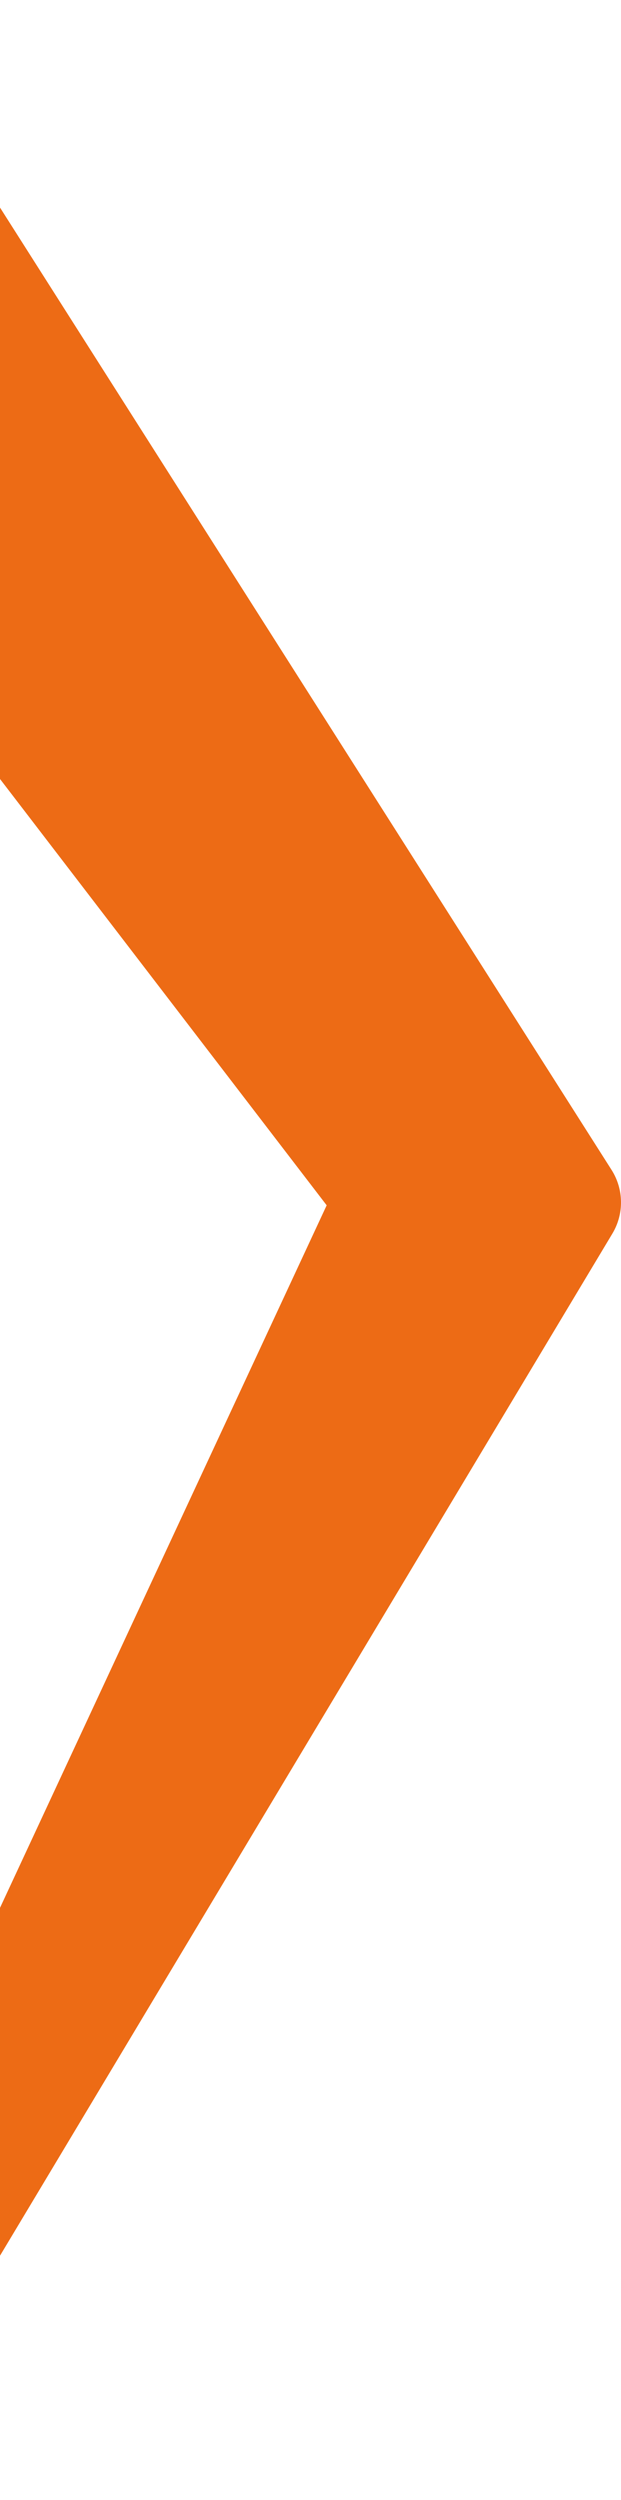
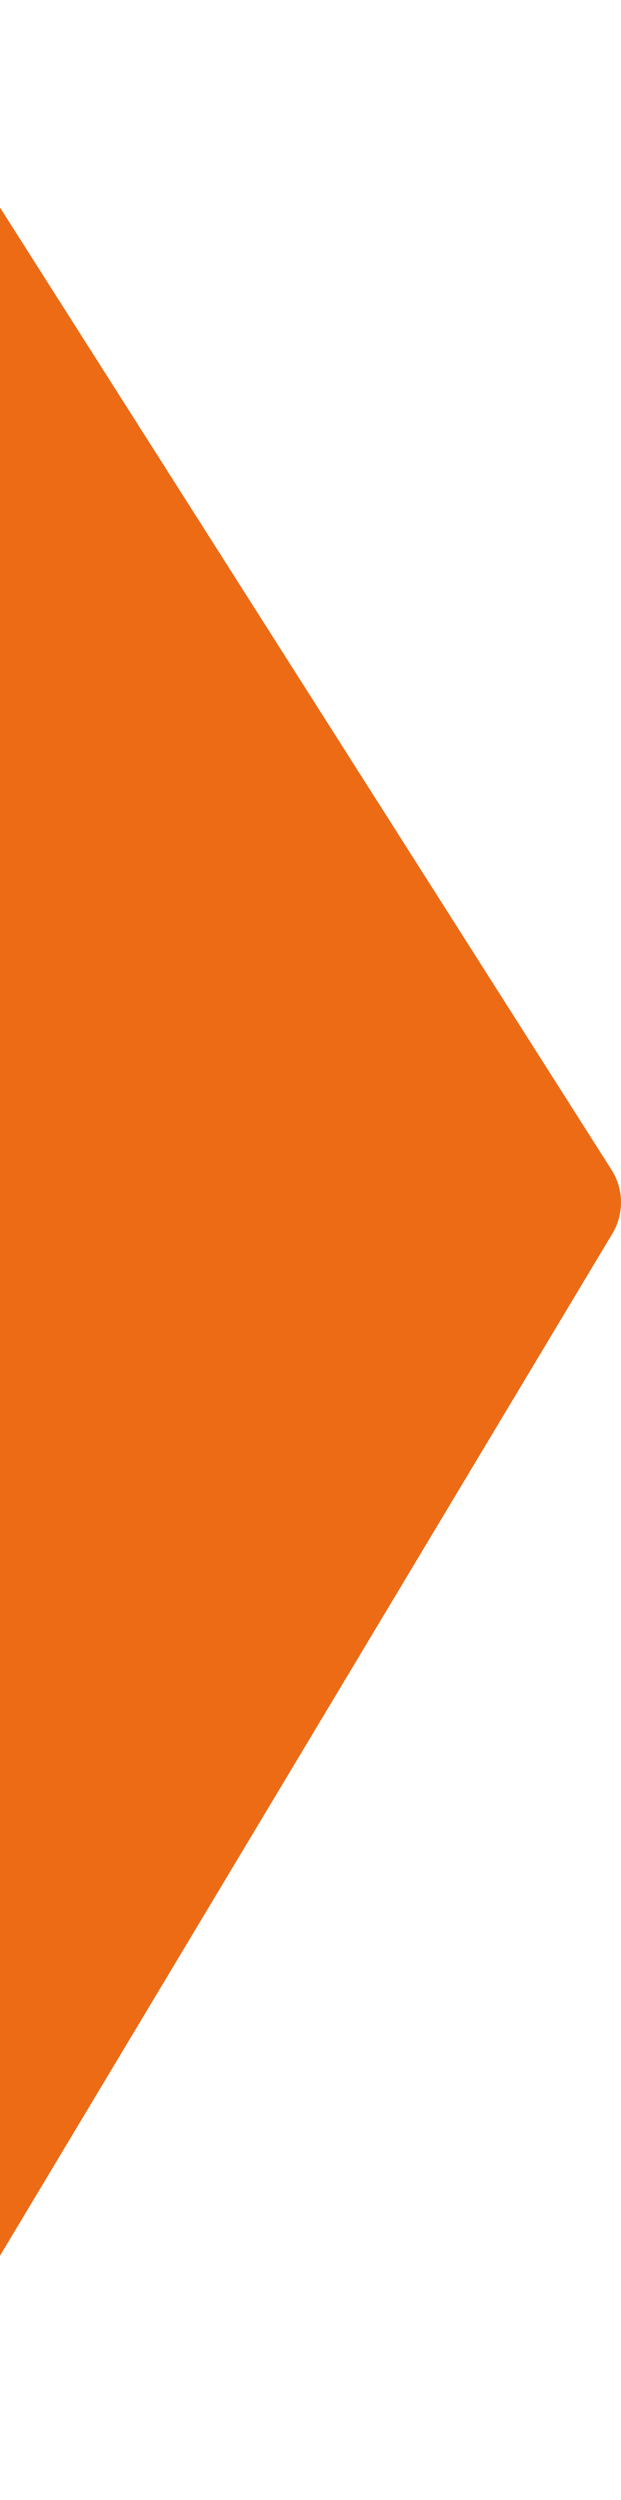
<svg xmlns="http://www.w3.org/2000/svg" width="120" height="483" viewBox="0 0 120 483" fill="none">
-   <path d="M-77.65 0H-39.503C-32.516 0 -22.521 3.027 -14.436 17.385L118.174 226.011C120.55 229.753 120.612 234.519 118.332 238.322L-24.894 477.325C-27.073 480.965 -30.933 483 -34.906 483C-36.756 483 -38.634 482.56 -40.375 481.63C-45.861 478.712 -48.1 471.999 -45.478 466.359L63.124 232.853L-92.666 29.583C-92.795 29.416 -92.921 29.245 -93.041 29.07C-98.913 20.474 -96.973 13.344 -95.291 9.857C-93.52 6.173 -88.868 0 -77.65 0Z" fill="#ED6B15" />
+   <path d="M-77.65 0H-39.503C-32.516 0 -22.521 3.027 -14.436 17.385L118.174 226.011C120.55 229.753 120.612 234.519 118.332 238.322L-24.894 477.325C-27.073 480.965 -30.933 483 -34.906 483C-36.756 483 -38.634 482.56 -40.375 481.63C-45.861 478.712 -48.1 471.999 -45.478 466.359L-92.666 29.583C-92.795 29.416 -92.921 29.245 -93.041 29.07C-98.913 20.474 -96.973 13.344 -95.291 9.857C-93.52 6.173 -88.868 0 -77.65 0Z" fill="#ED6B15" />
</svg>